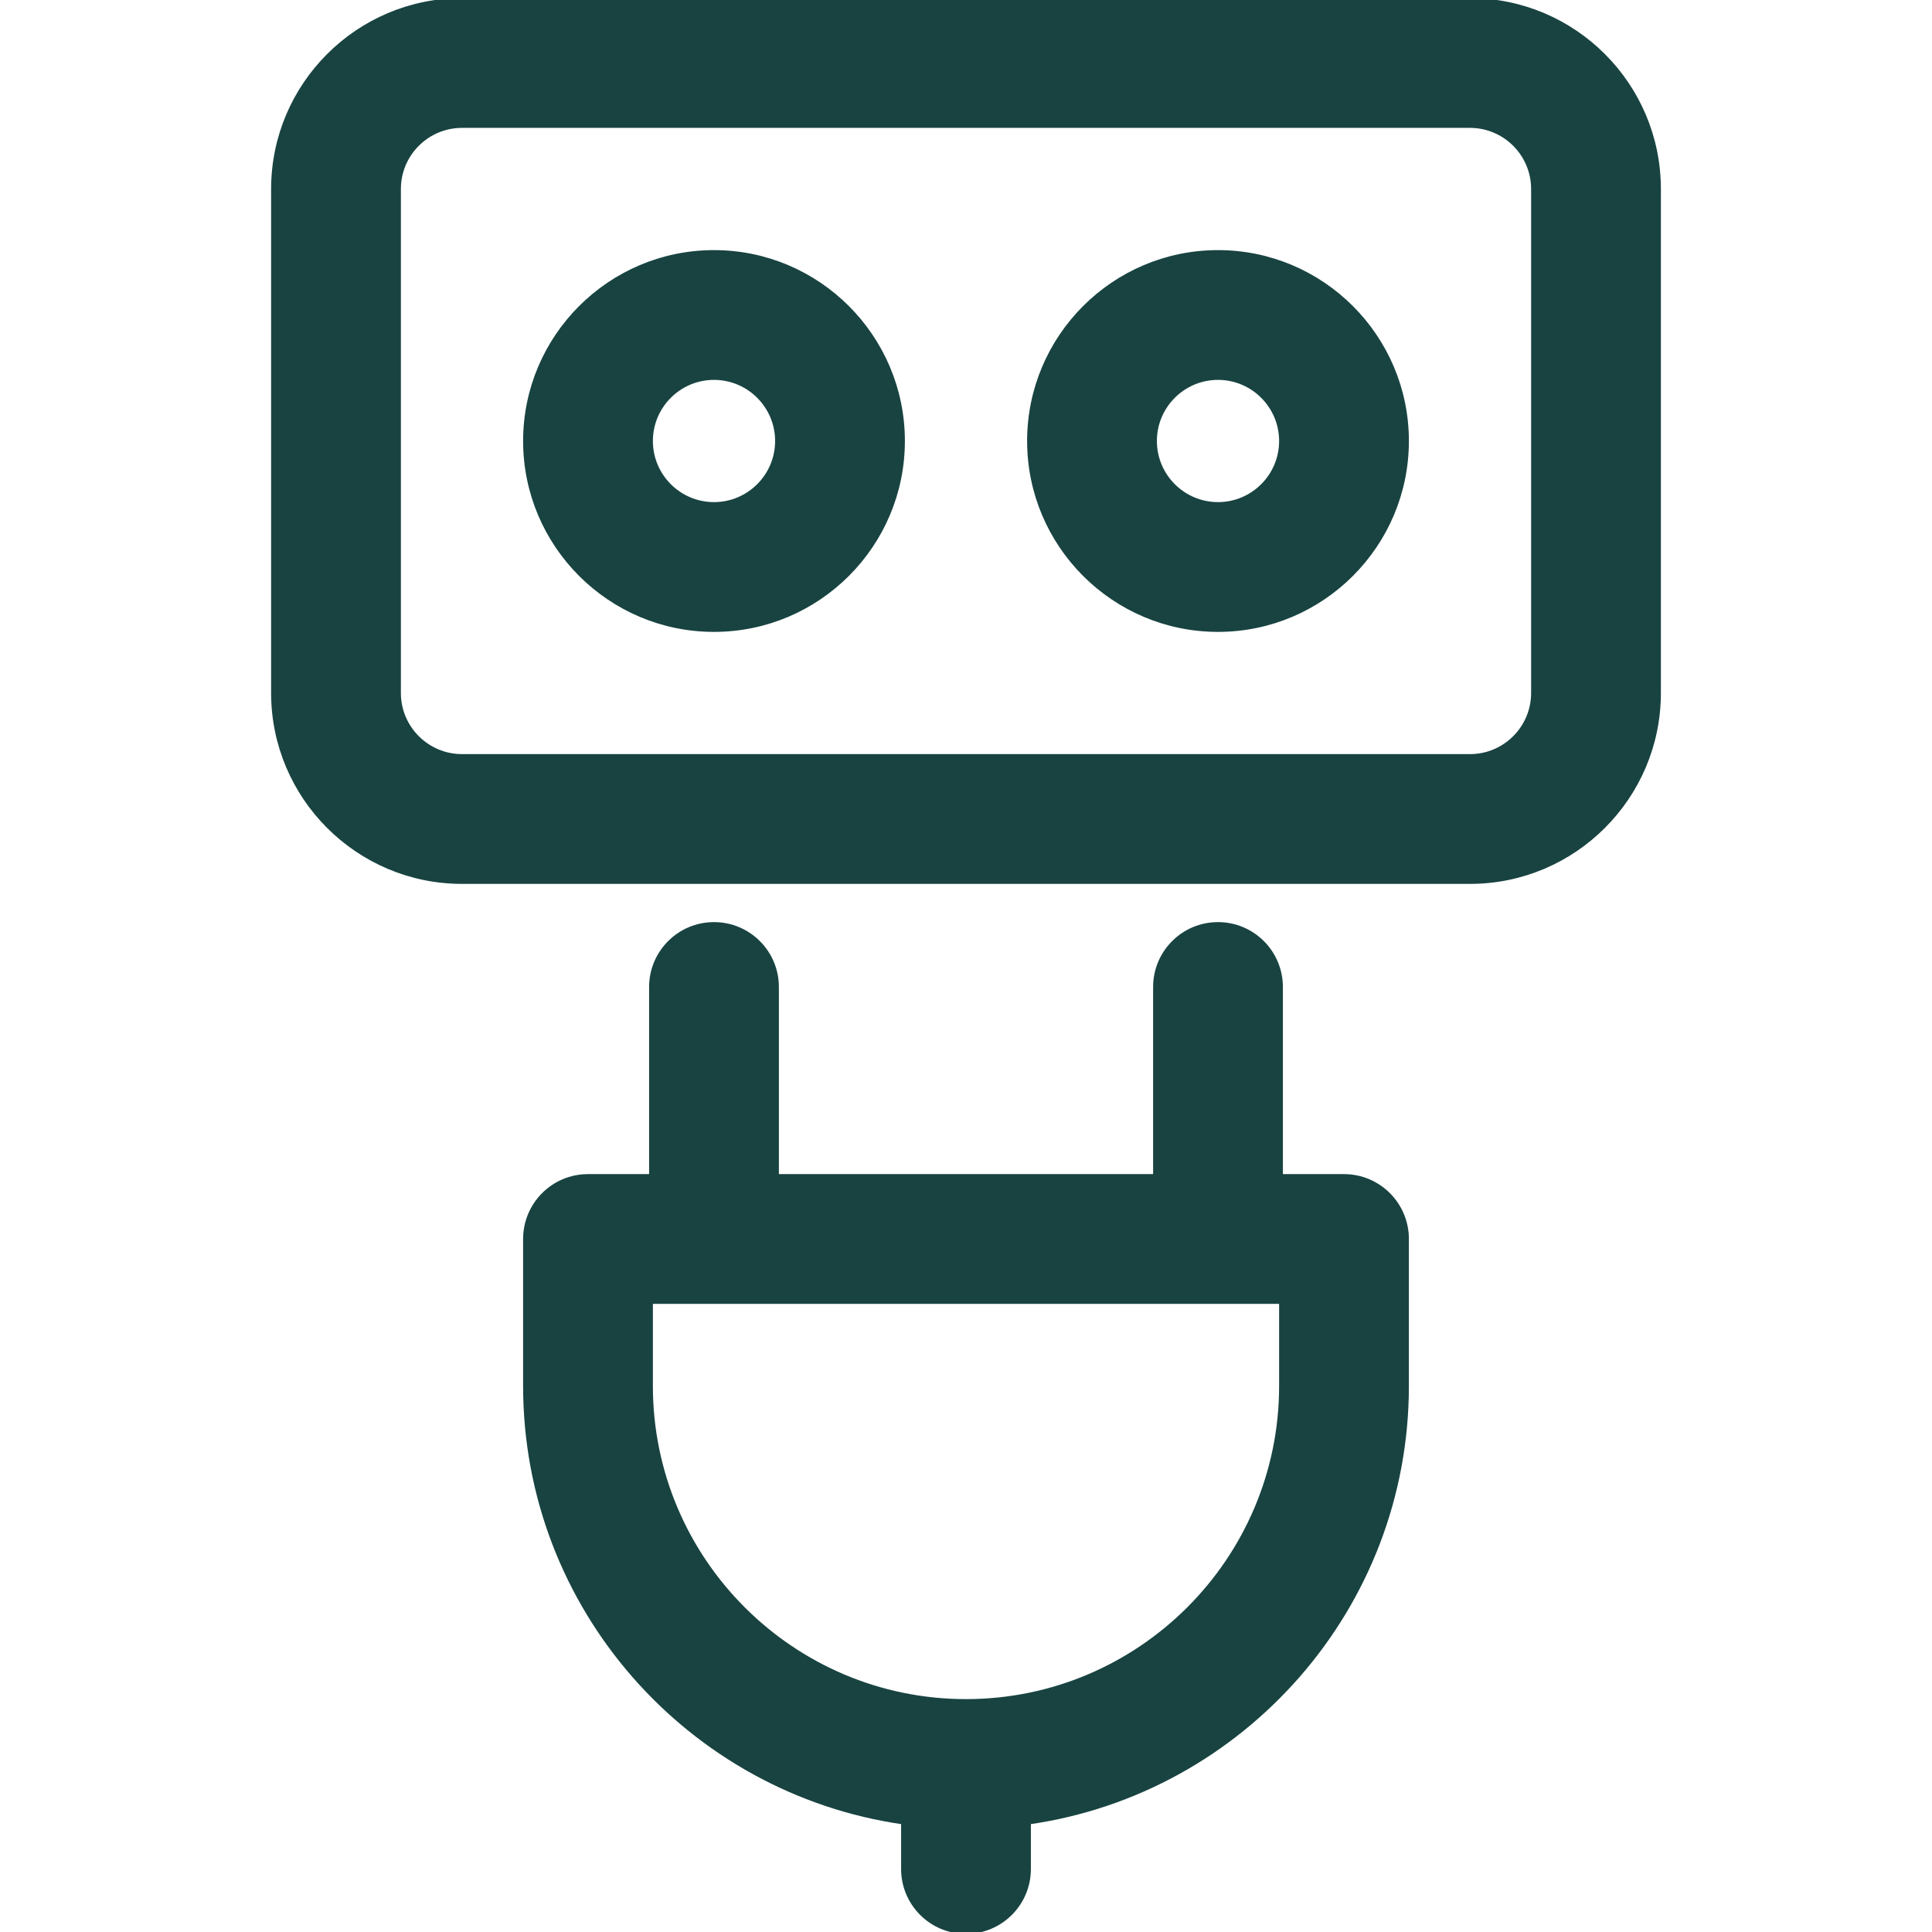
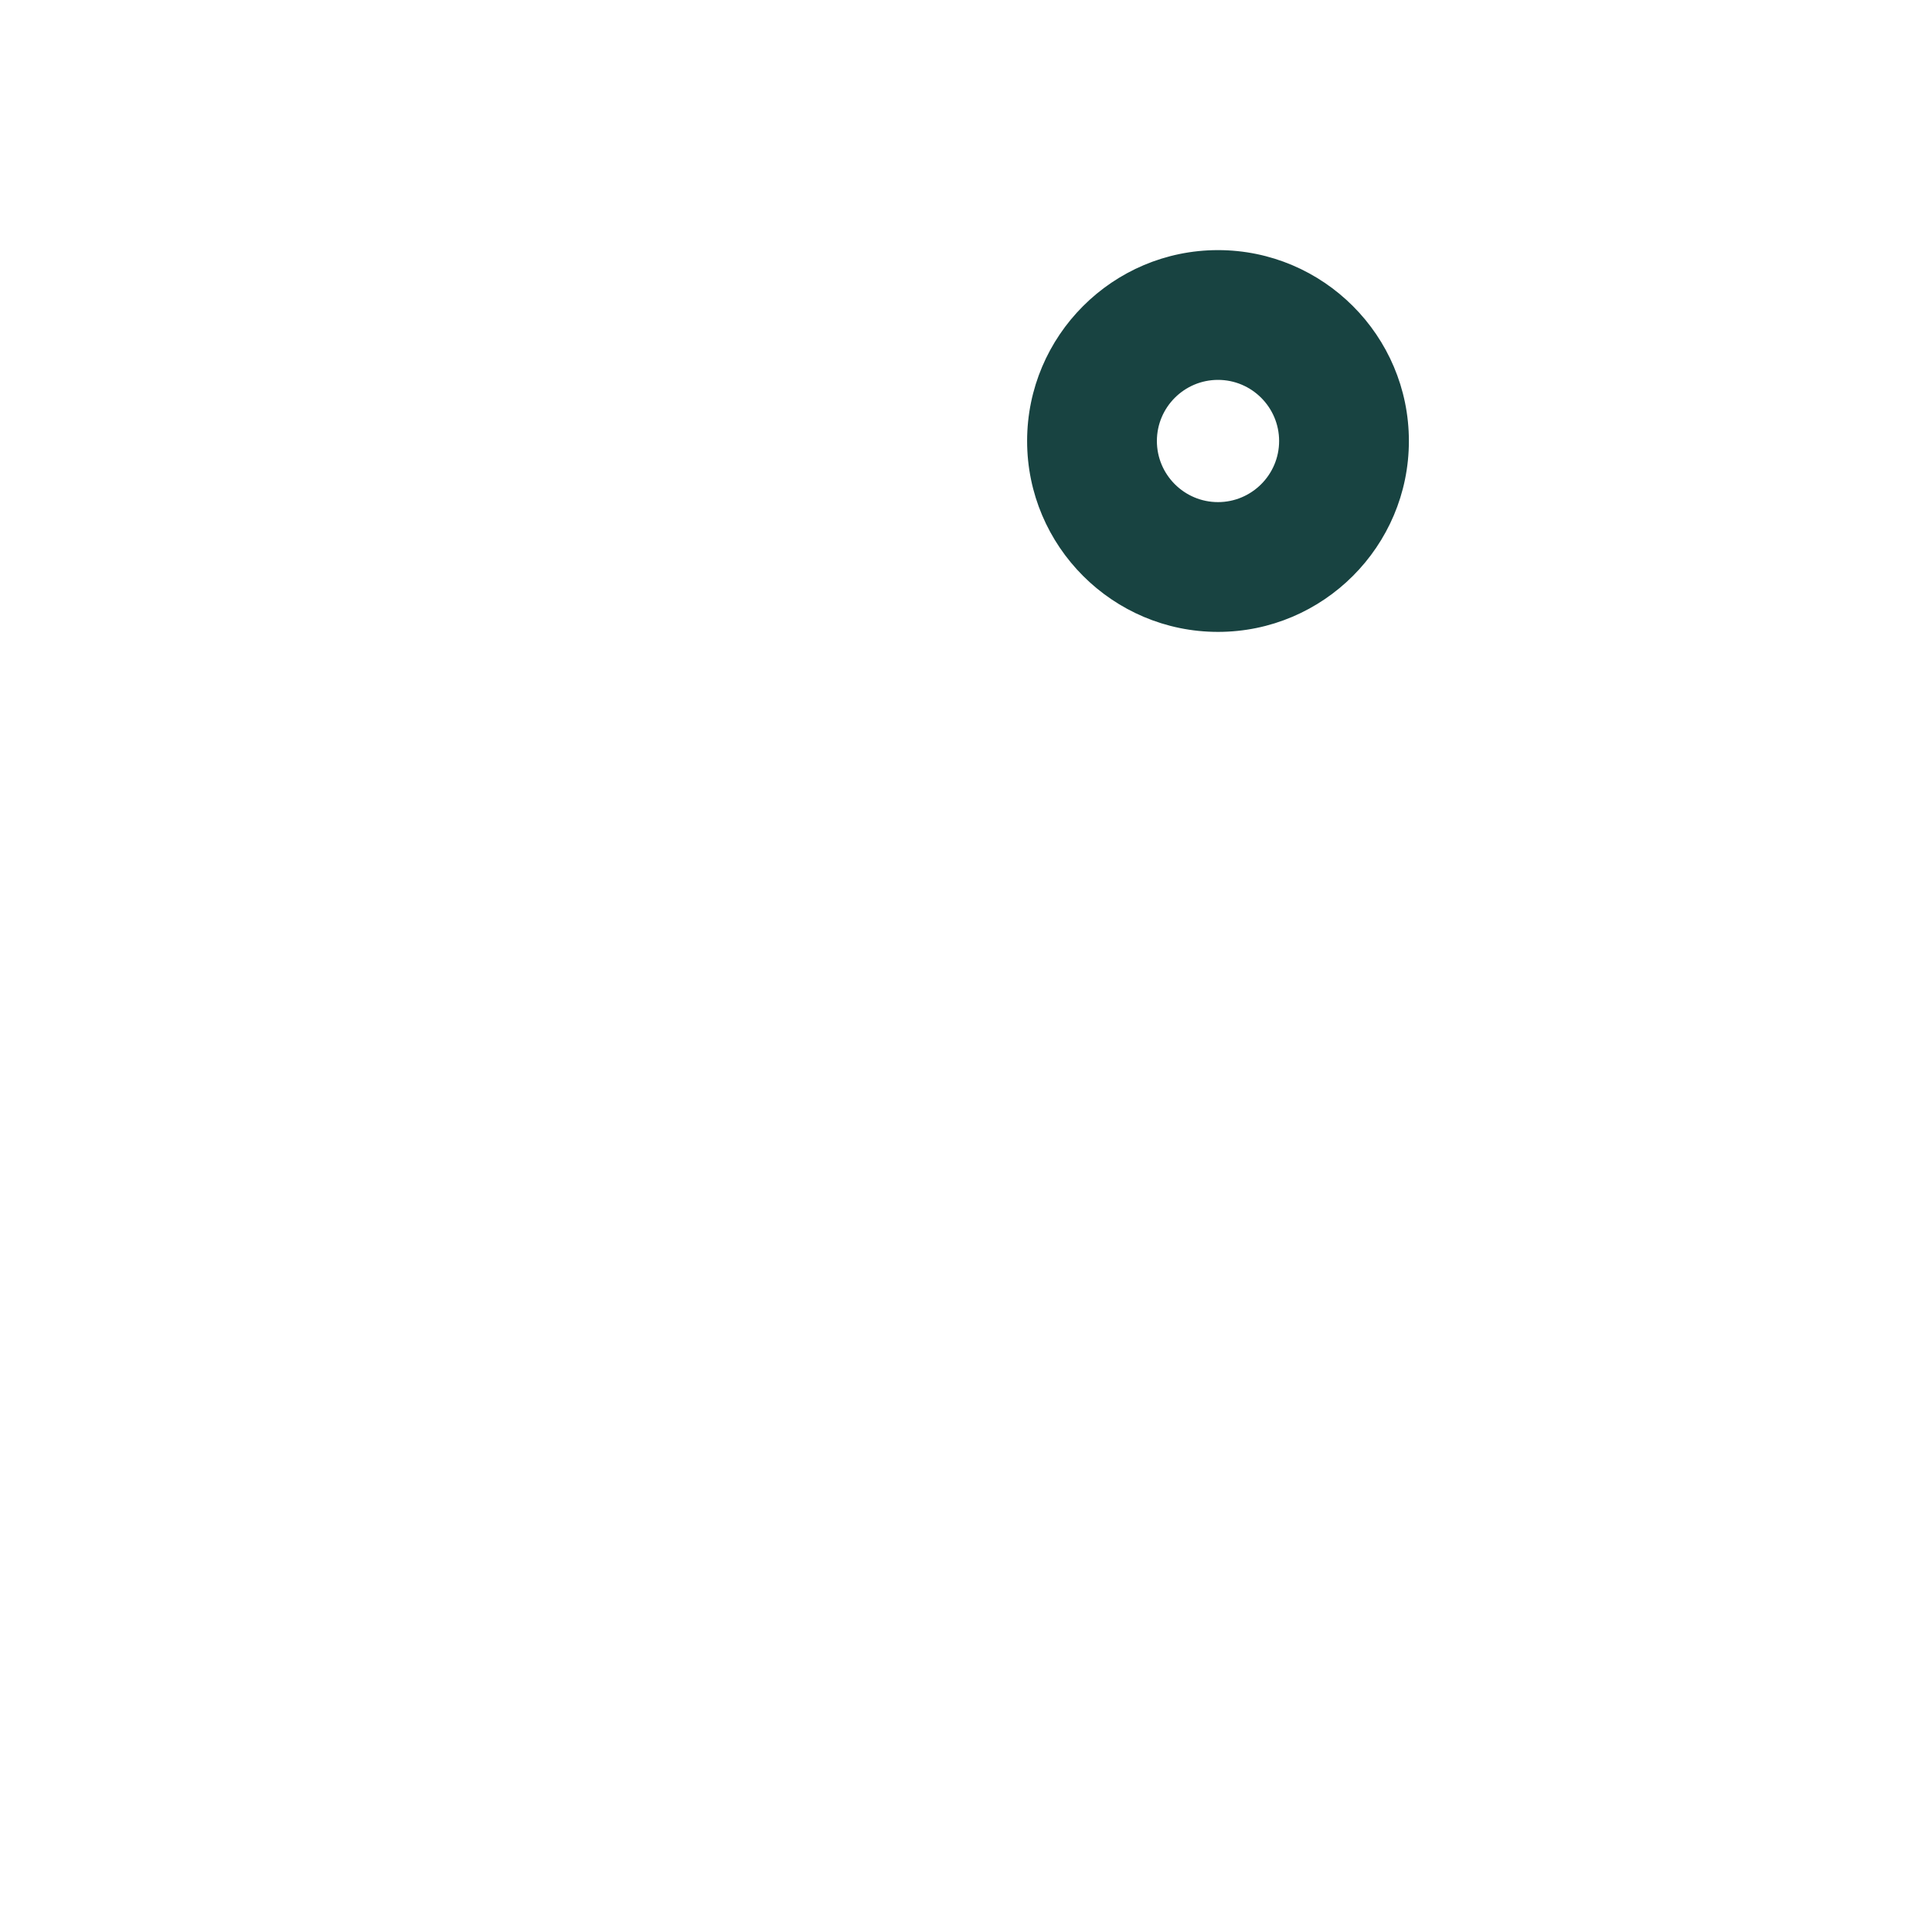
<svg xmlns="http://www.w3.org/2000/svg" fill="#184341" height="800px" width="800px" version="1.1" id="Layer_1" viewBox="0 0 512 512" xml:space="preserve" stroke="#184341">
  <g id="SVGRepo_bgCarrier" stroke-width="0" />
  <g id="SVGRepo_tracerCarrier" stroke-linecap="round" stroke-linejoin="round" />
  <g id="SVGRepo_iconCarrier">
    <g>
      <g>
-         <path d="M356.174,311.652h-16.696v-50.087c0-9.22-7.475-16.696-16.696-16.696s-16.696,7.475-16.696,16.696v50.087H205.913v-50.087 c0-9.22-7.475-16.696-16.696-16.696s-16.696,7.475-16.696,16.696v50.087h-16.696c-9.22,0-16.696,7.475-16.696,16.696v38.956 c0,58.773,43.613,107.546,100.174,115.672v12.328c0,9.22,7.475,16.696,16.696,16.696s16.696-7.475,16.696-16.696v-12.328 c56.562-8.126,100.174-56.898,100.174-115.672v-38.956C372.87,319.127,365.394,311.652,356.174,311.652z M339.478,367.304 c0,46.03-37.448,83.478-83.478,83.478s-83.478-37.448-83.478-83.478v-22.261h166.957V367.304z" />
-       </g>
+         </g>
    </g>
    <g>
      <g>
-         <path d="M189.217,66.783c-27.618,0-50.087,22.469-50.087,50.087c0,27.618,22.469,50.087,50.087,50.087 c27.618,0,50.087-22.469,50.087-50.087C239.304,89.252,216.835,66.783,189.217,66.783z M189.217,133.565 c-9.206,0-16.696-7.49-16.696-16.696s7.49-16.696,16.696-16.696s16.696,7.49,16.696,16.696S198.423,133.565,189.217,133.565z" />
-       </g>
+         </g>
    </g>
    <g>
      <g>
        <path d="M322.783,66.783c-27.618,0-50.087,22.469-50.087,50.087c0,27.618,22.469,50.087,50.087,50.087 s50.087-22.469,50.087-50.087C372.87,89.252,350.401,66.783,322.783,66.783z M322.783,133.565c-9.206,0-16.696-7.49-16.696-16.696 s7.49-16.696,16.696-16.696c9.206,0,16.696,7.49,16.696,16.696S331.989,133.565,322.783,133.565z" />
      </g>
    </g>
    <g>
      <g>
-         <path d="M389.565,0h-267.13C94.817,0,72.348,22.469,72.348,50.087v133.565c0,27.618,22.469,50.087,50.087,50.087h267.13 c27.618,0,50.087-22.469,50.087-50.087V50.087C439.652,22.469,417.183,0,389.565,0z M406.261,183.652 c0,9.206-7.49,16.696-16.696,16.696h-267.13c-9.206,0-16.696-7.49-16.696-16.696V50.087c0-9.206,7.49-16.696,16.696-16.696h267.13 c9.206,0,16.696,7.49,16.696,16.696V183.652z" />
-       </g>
+         </g>
    </g>
  </g>
</svg>